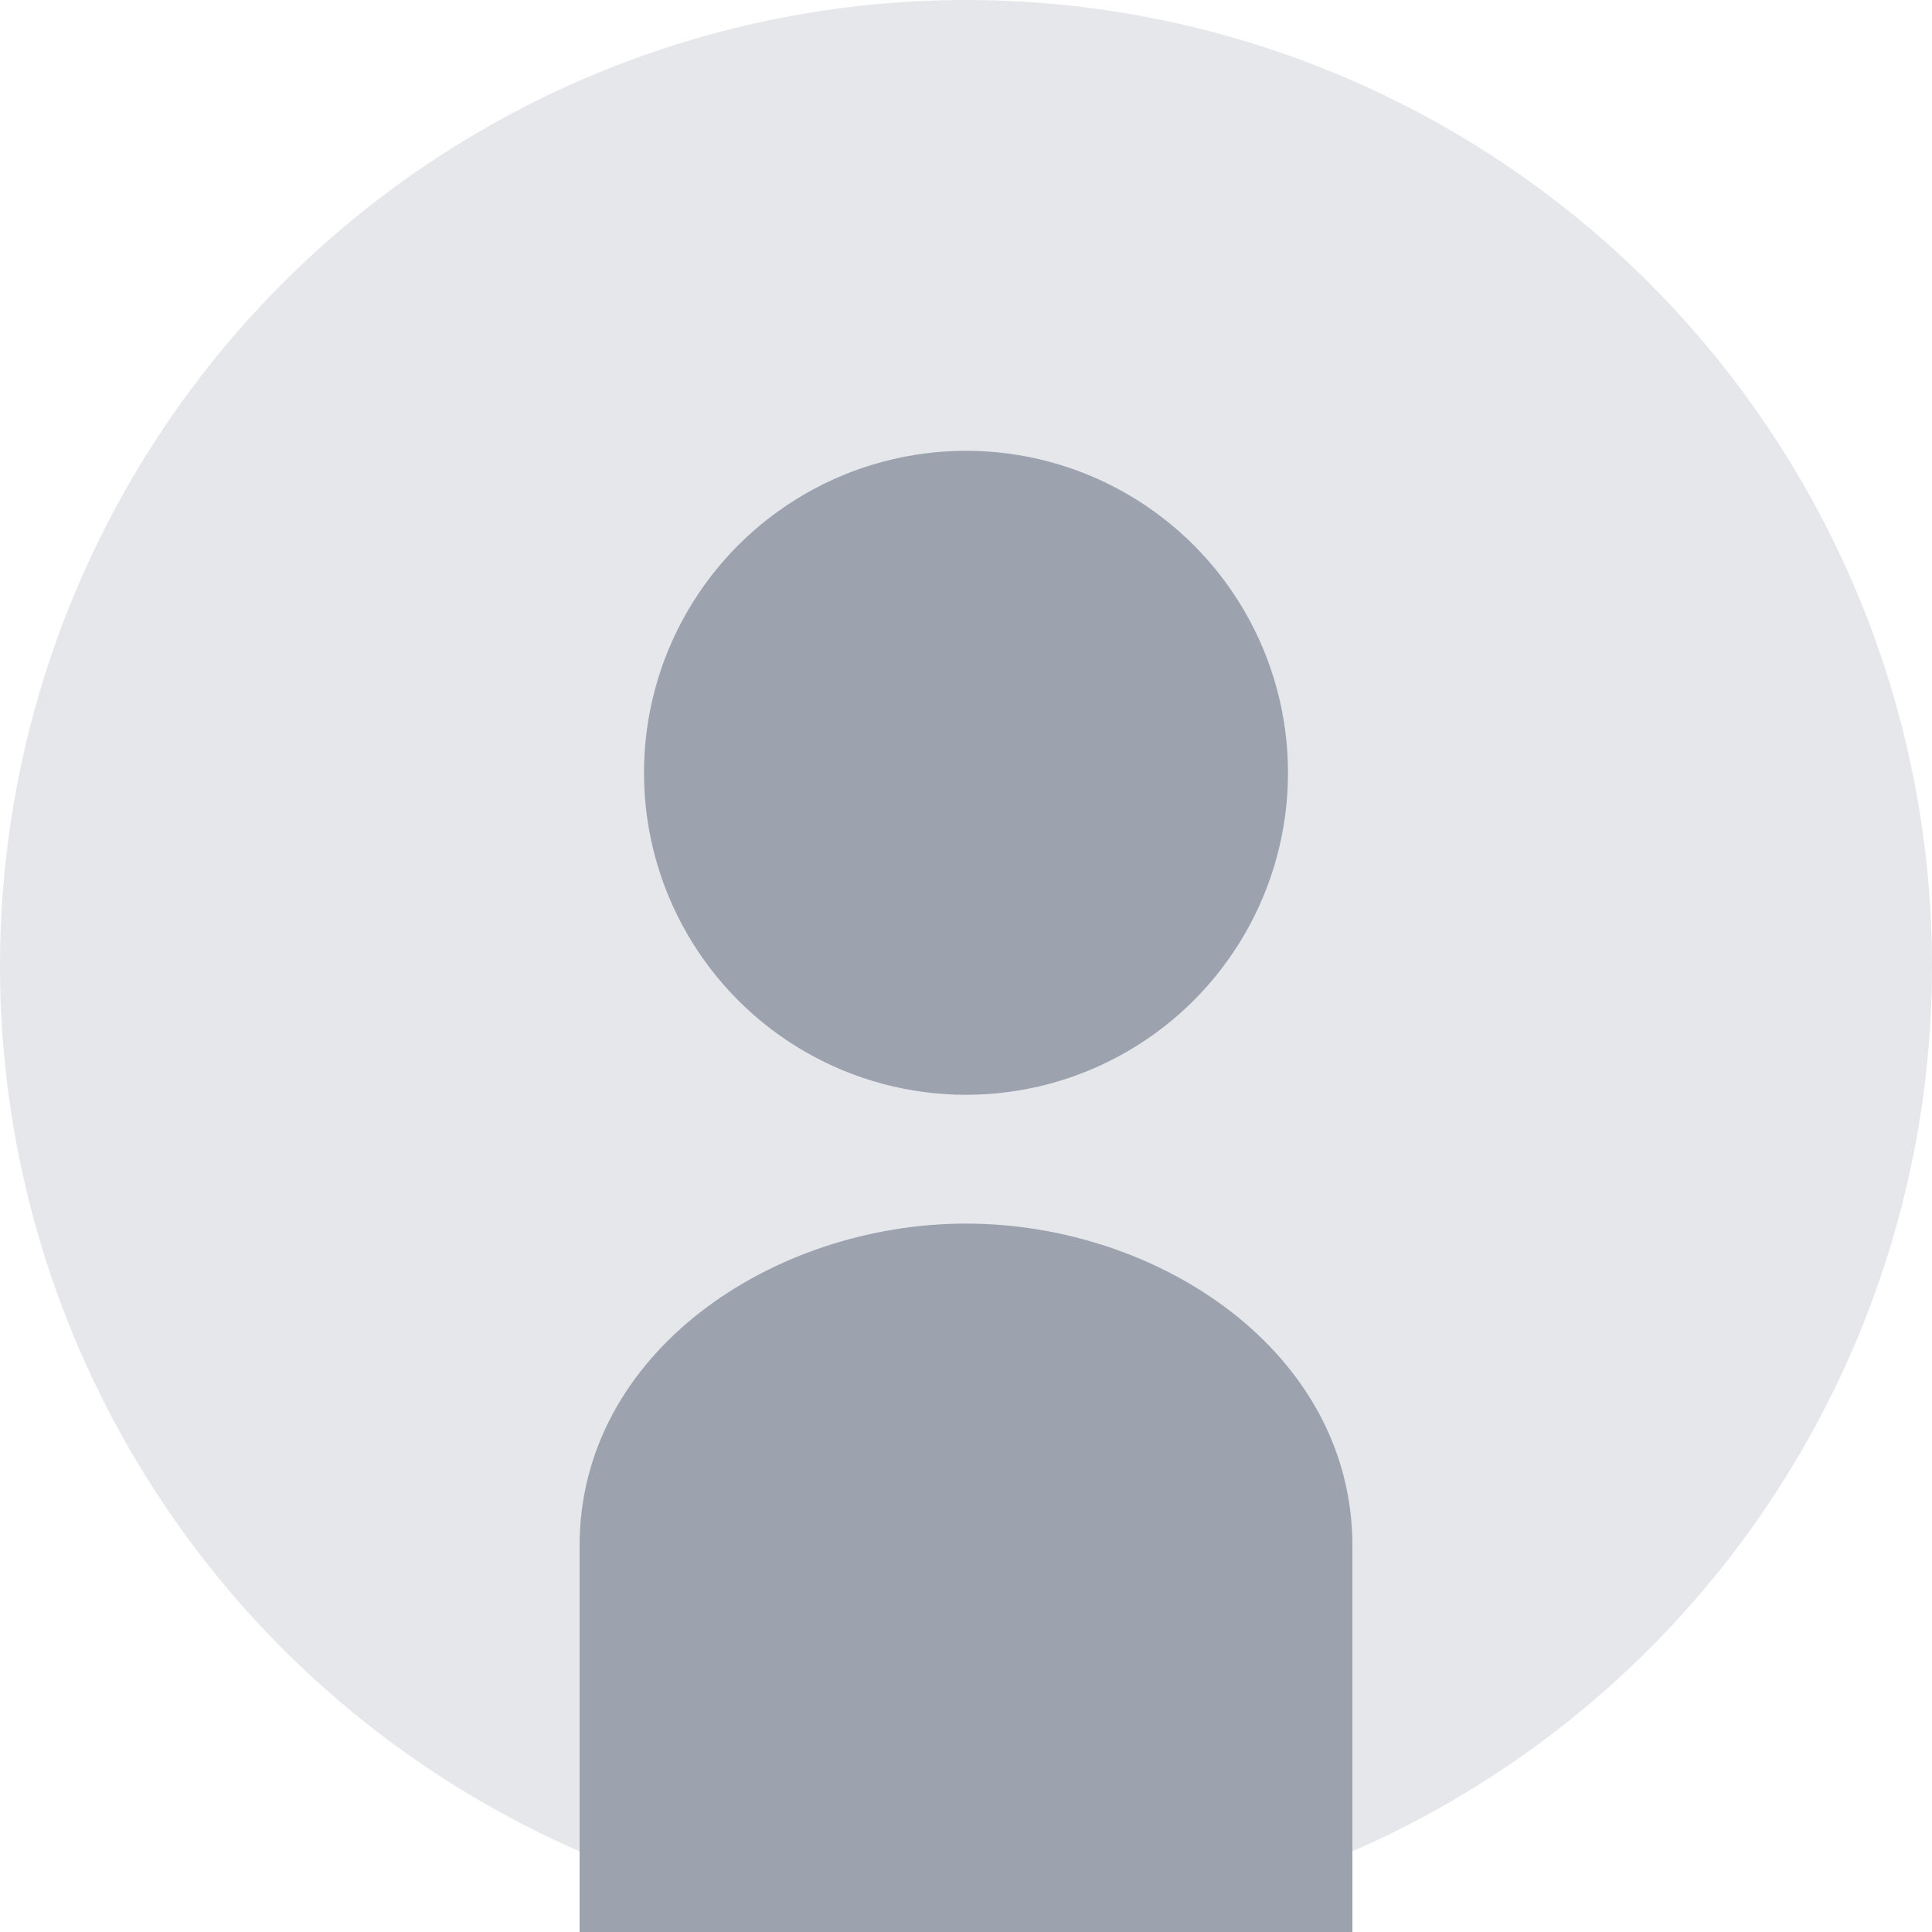
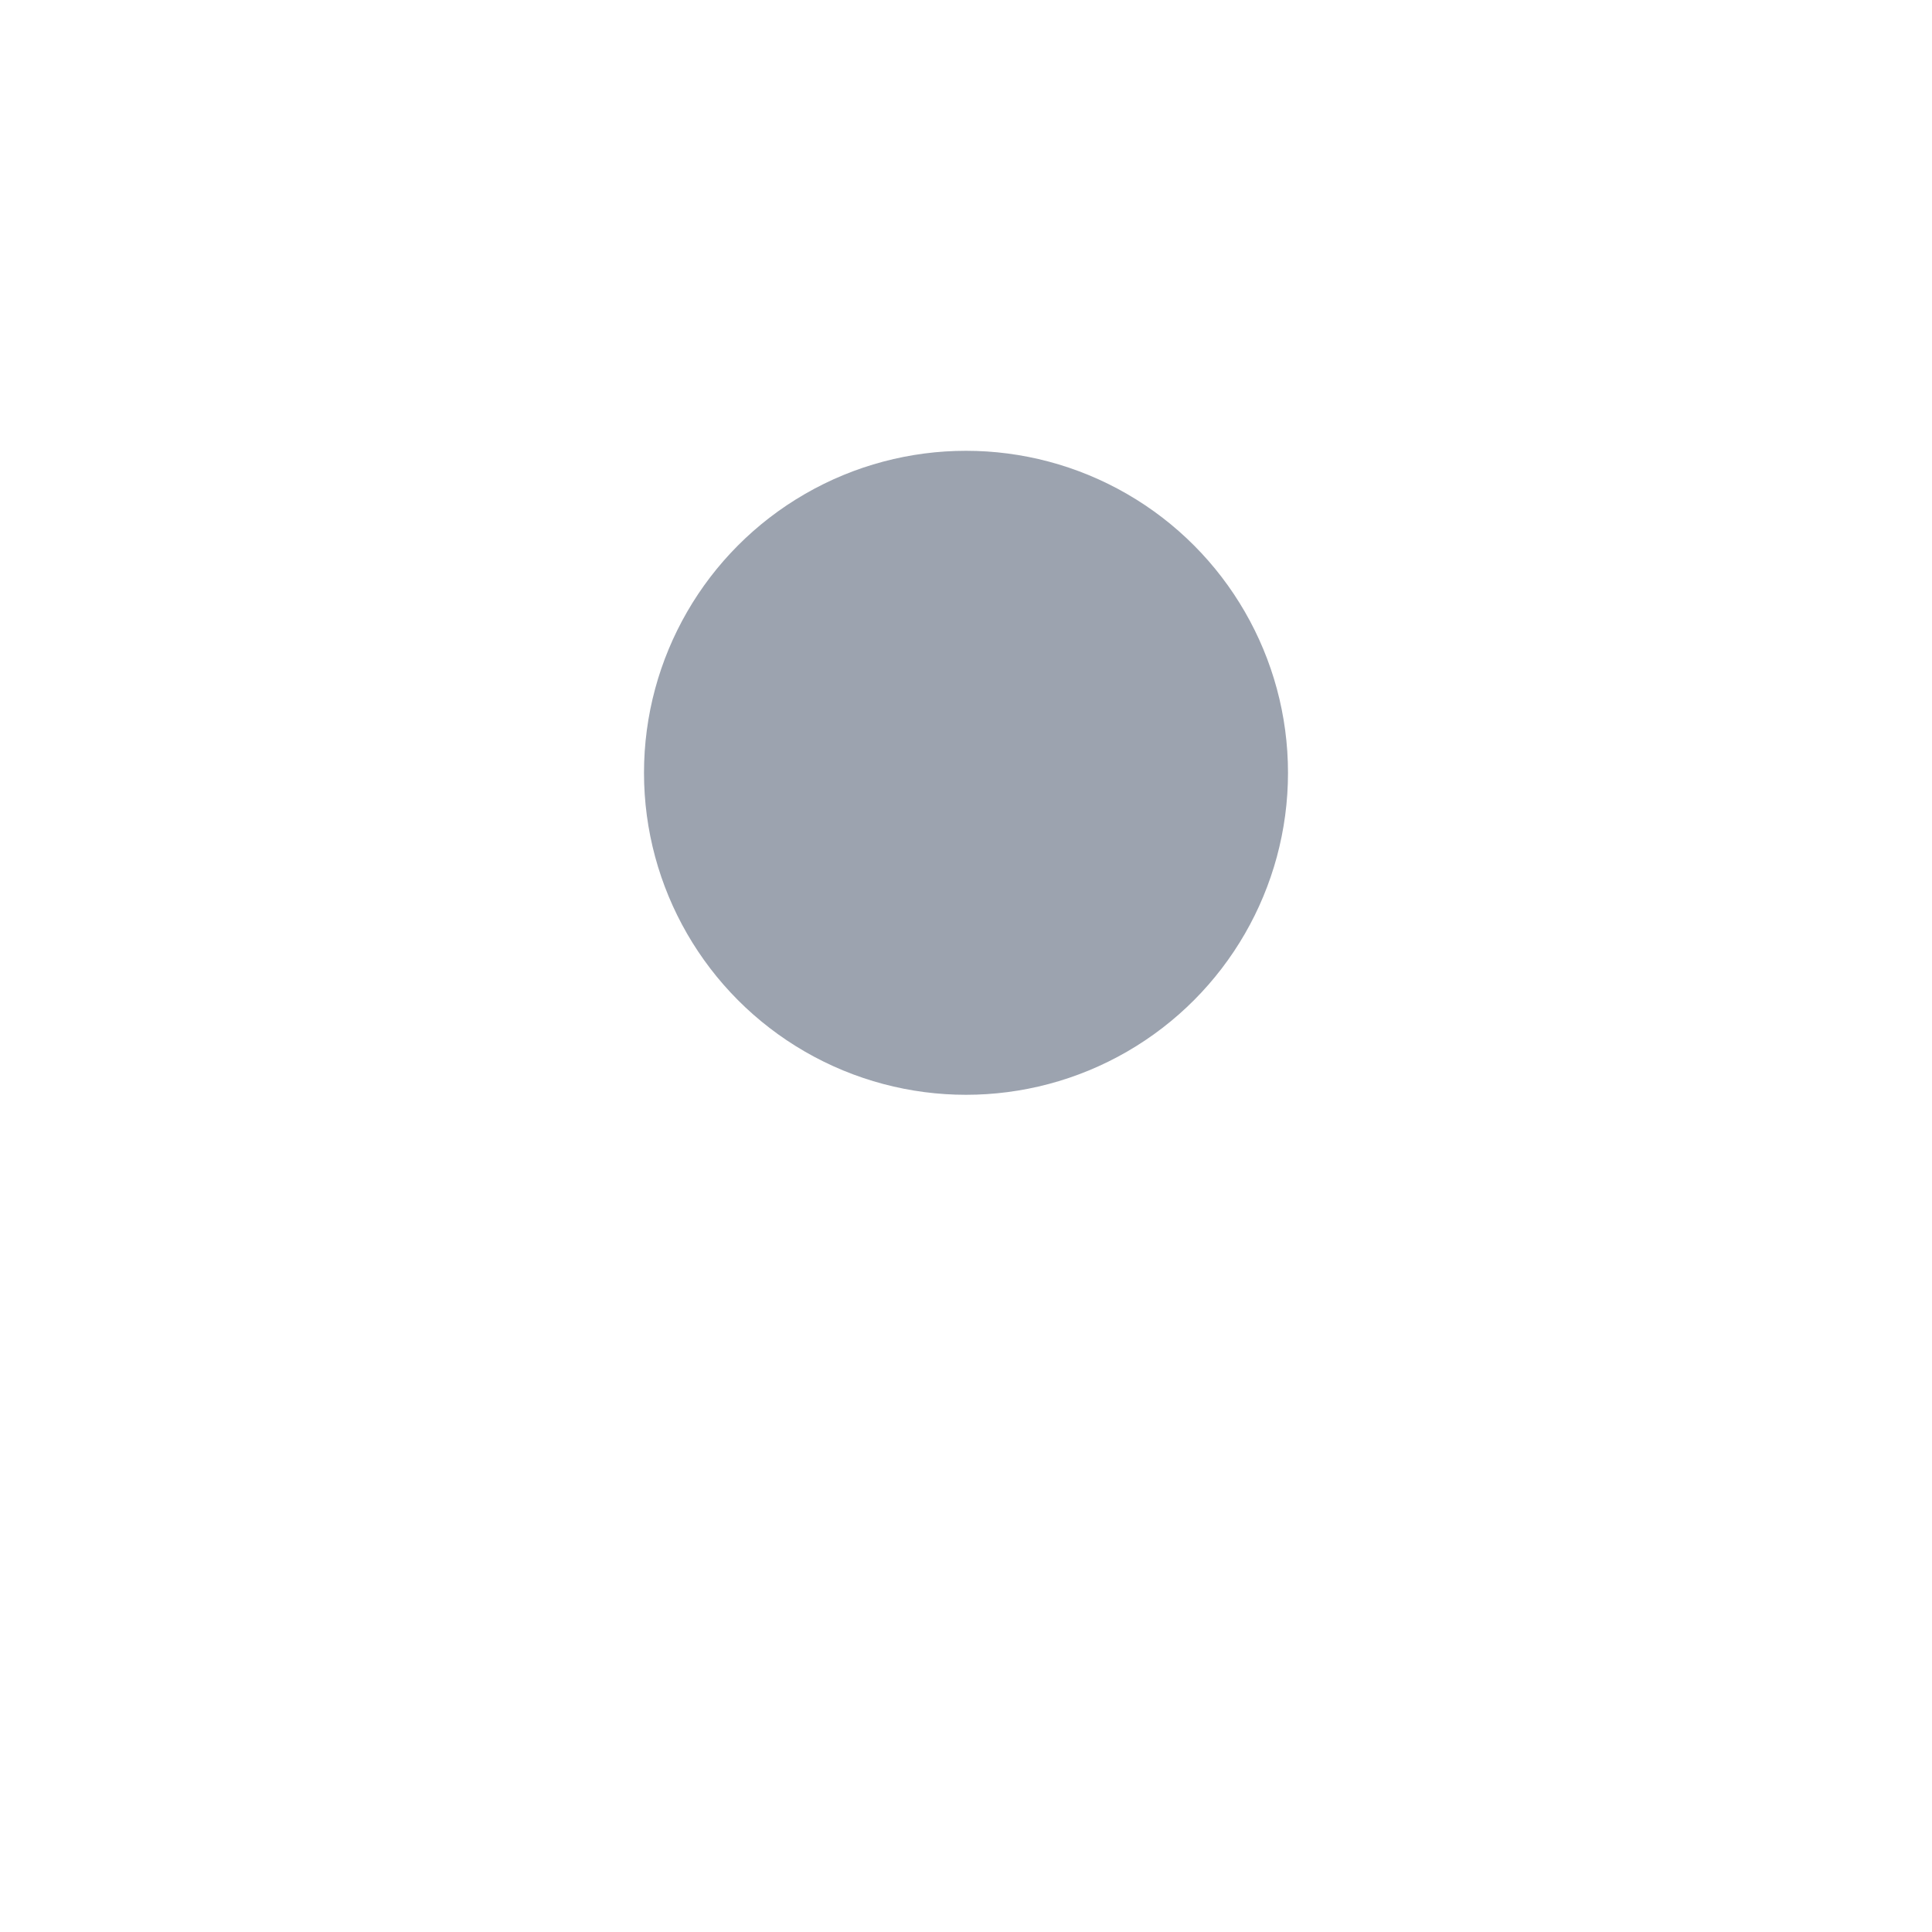
<svg xmlns="http://www.w3.org/2000/svg" width="150" height="150" viewBox="0 0 150 150" fill="none">
-   <circle cx="75" cy="75" r="75" fill="#E5E7EB" />
  <circle cx="75" cy="60" r="25" fill="#9CA3AF" />
-   <path d="M75 95C90 95 105 105 105 120V150H45V120C45 105 60 95 75 95Z" fill="#9CA3AF" />
</svg>